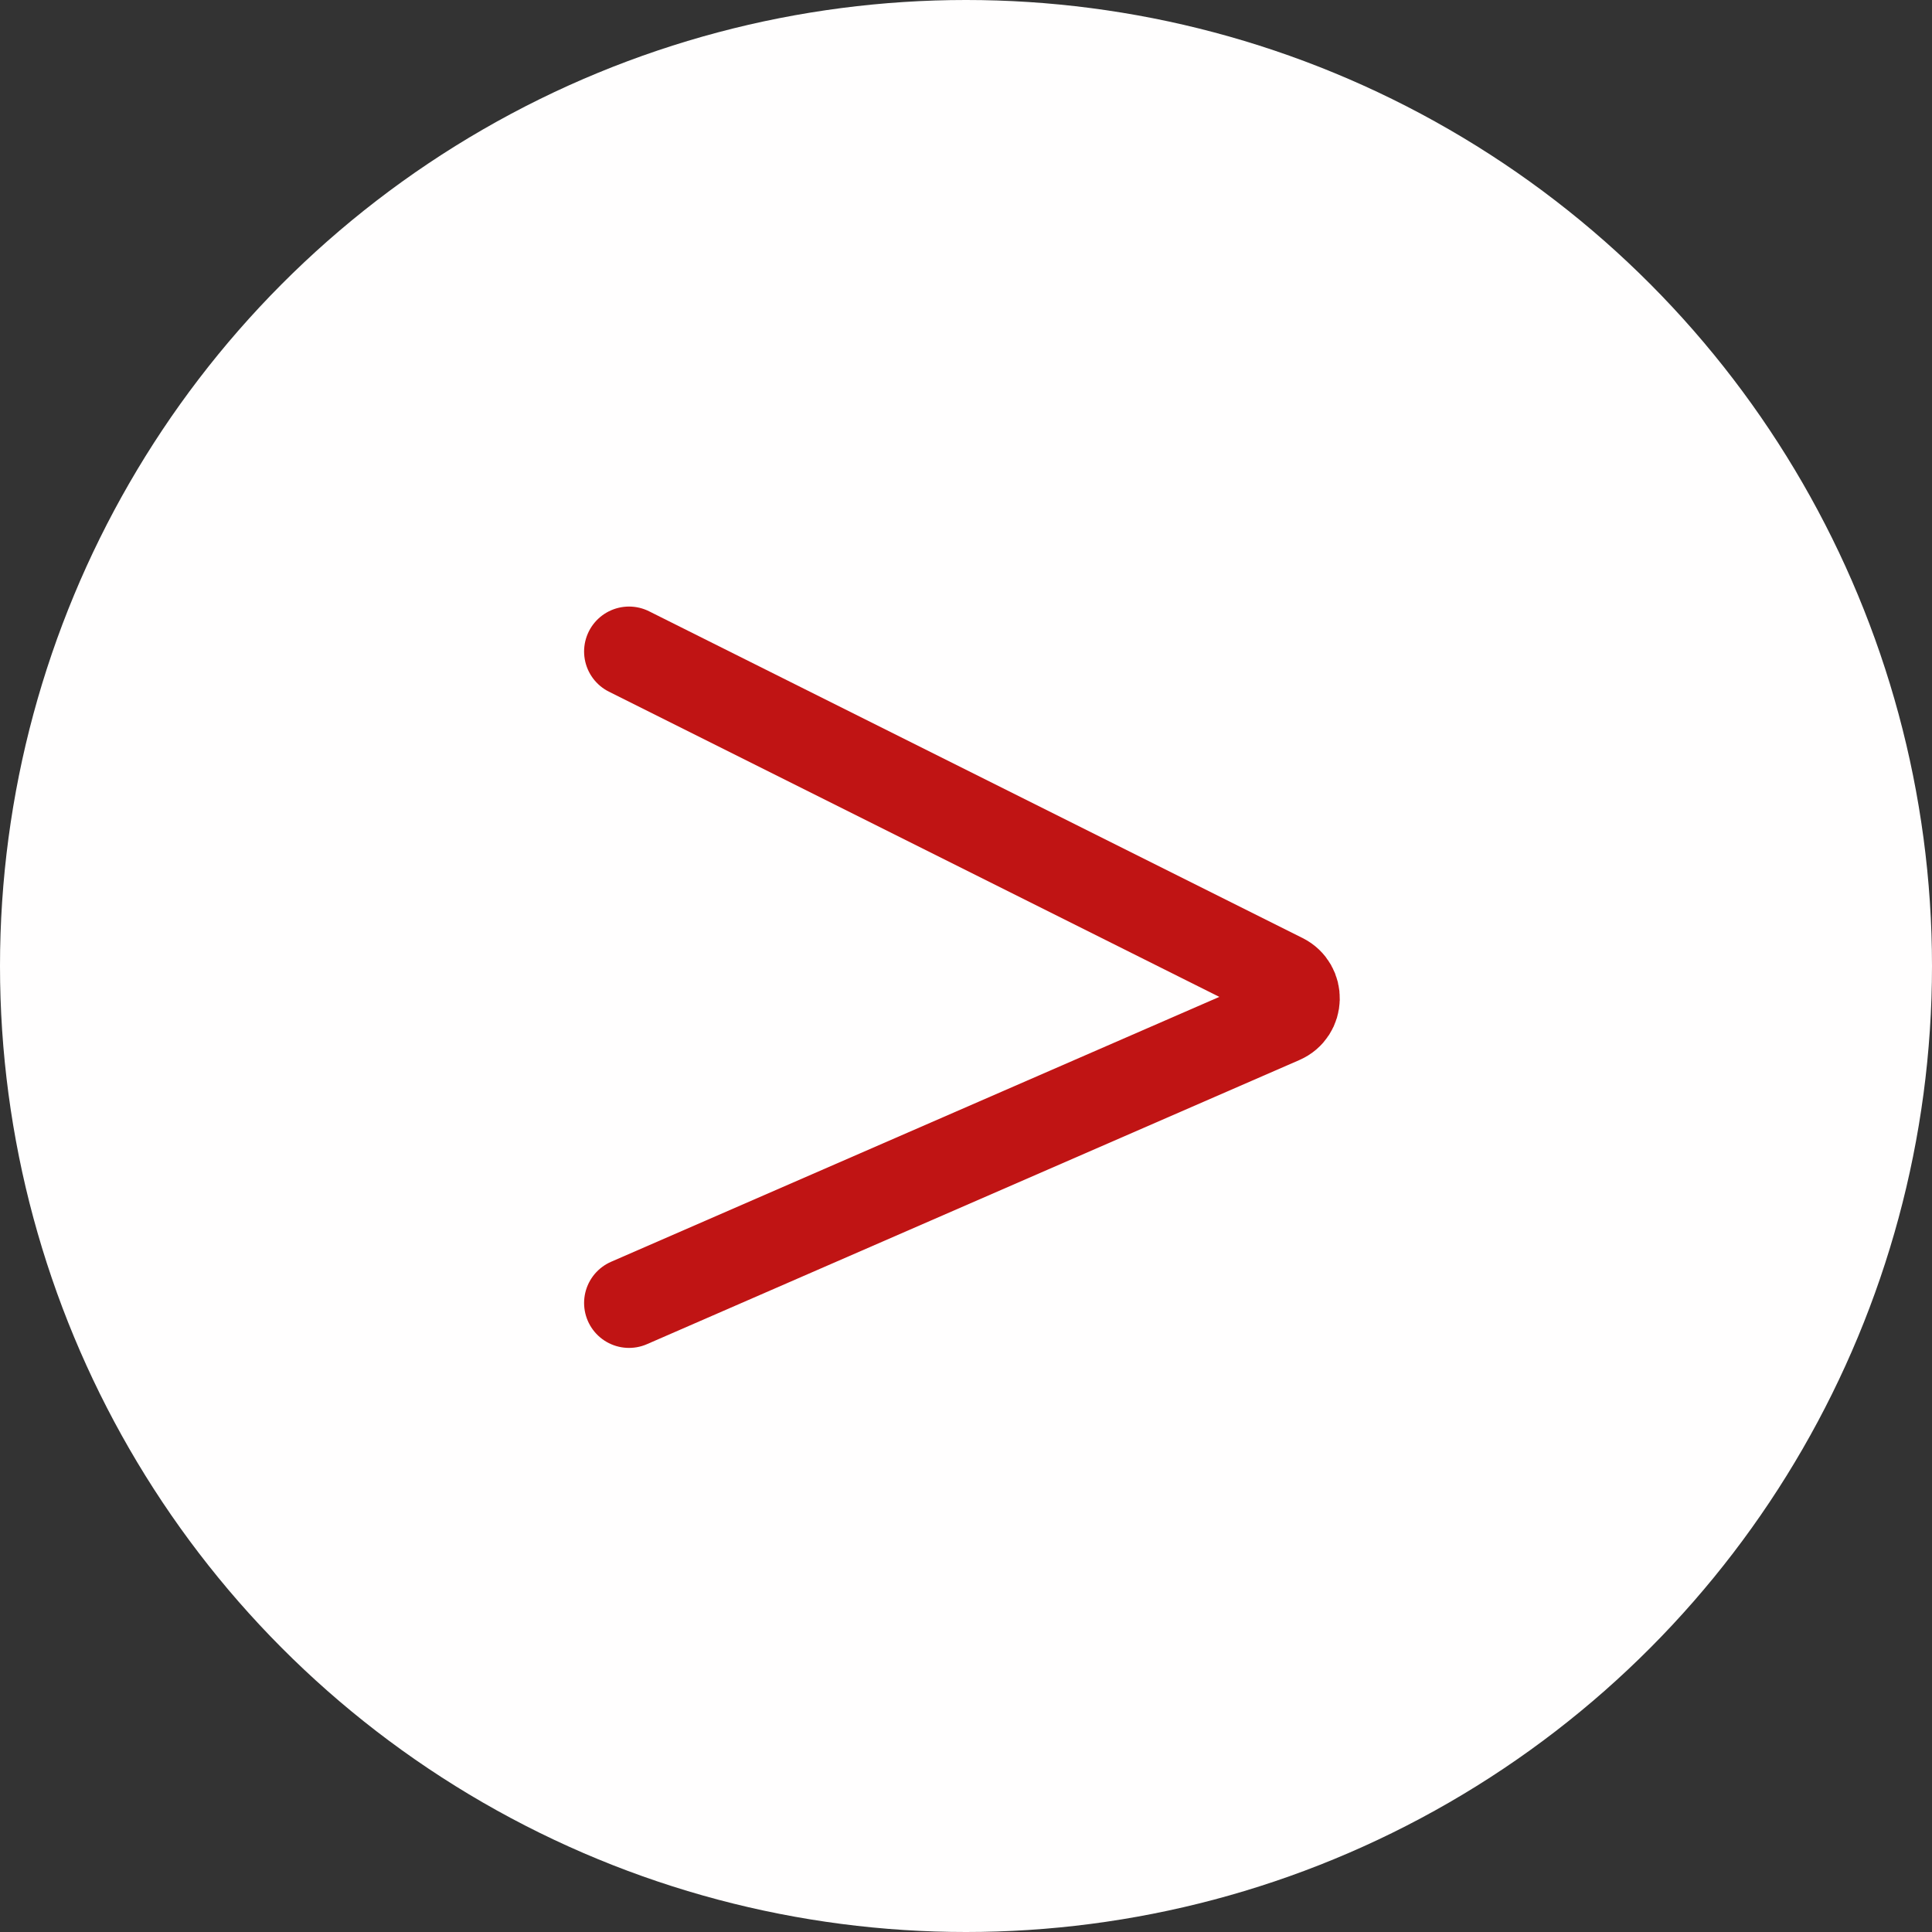
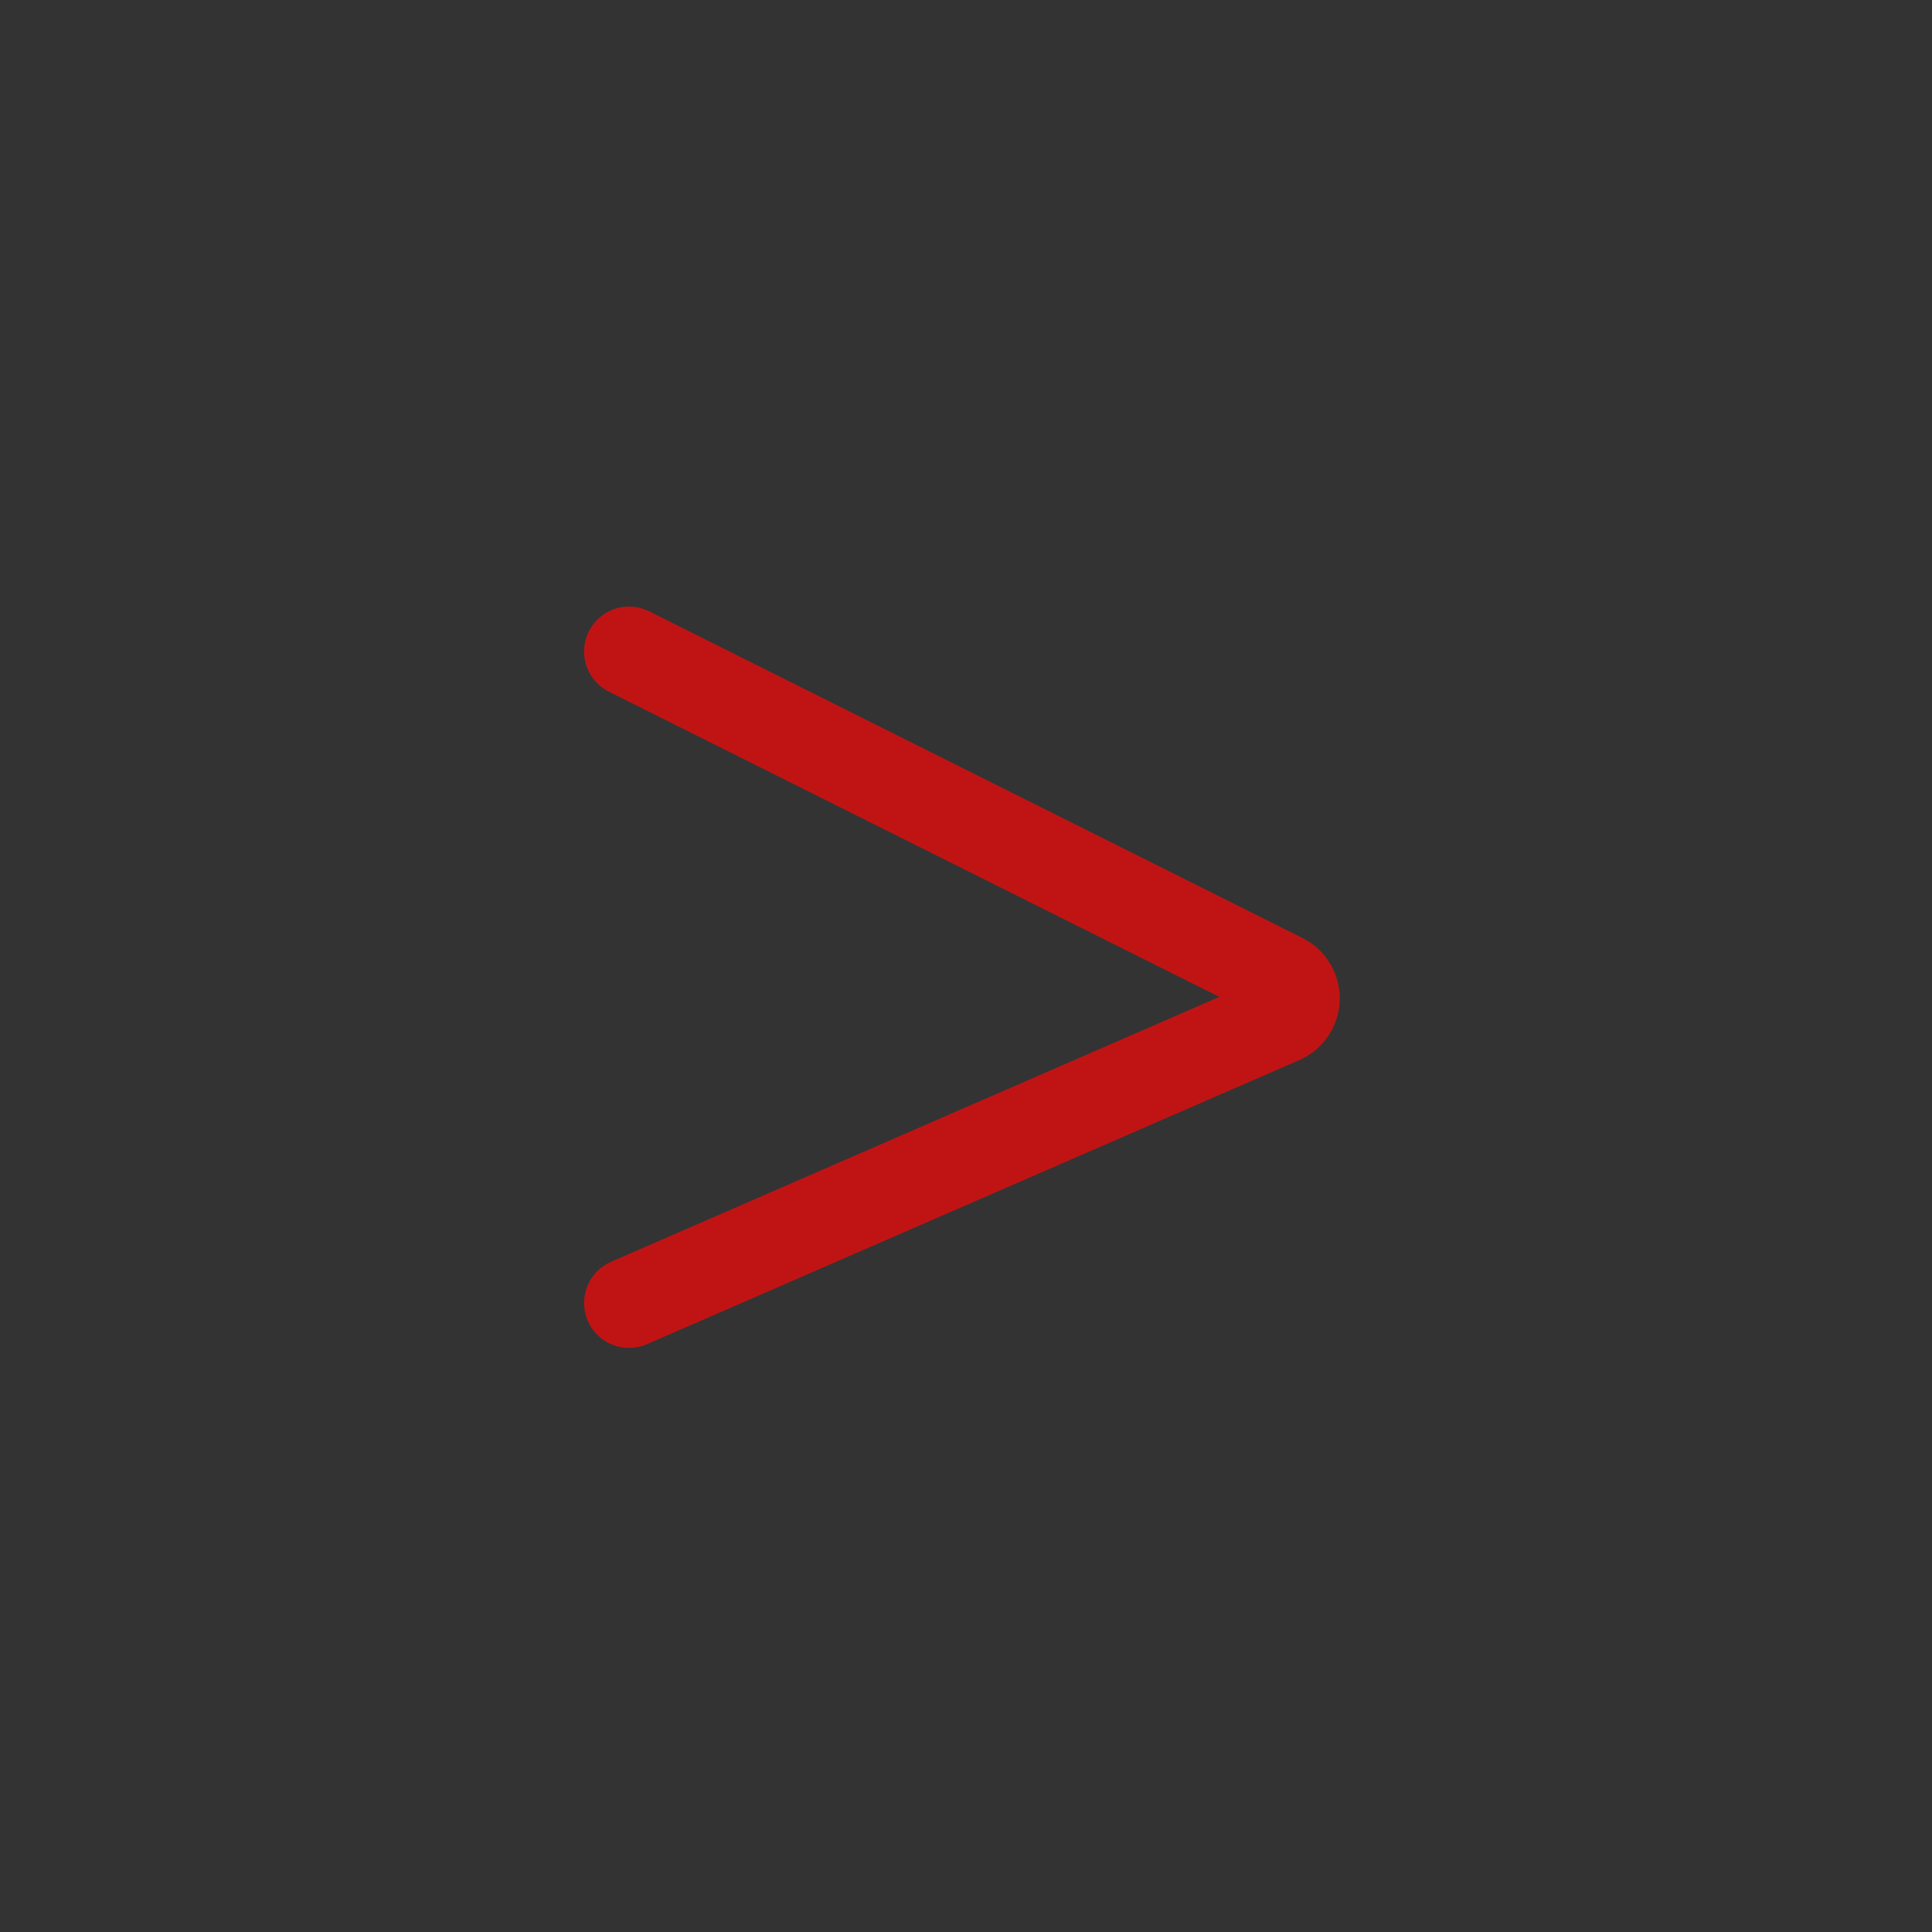
<svg xmlns="http://www.w3.org/2000/svg" width="86" height="86" viewBox="0 0 86 86" fill="none">
  <rect x="0" y="0" width="86" height="86" fill="#333333" stroke="none" />
-   <circle cx="43" cy="43" r="43" fill="#FFFEFE" />
  <path d="M28 29L57.086 43.543C57.845 43.923 57.816 45.016 57.038 45.354L28 58" stroke="#C01414" stroke-width="4" stroke-linecap="round" />
</svg>